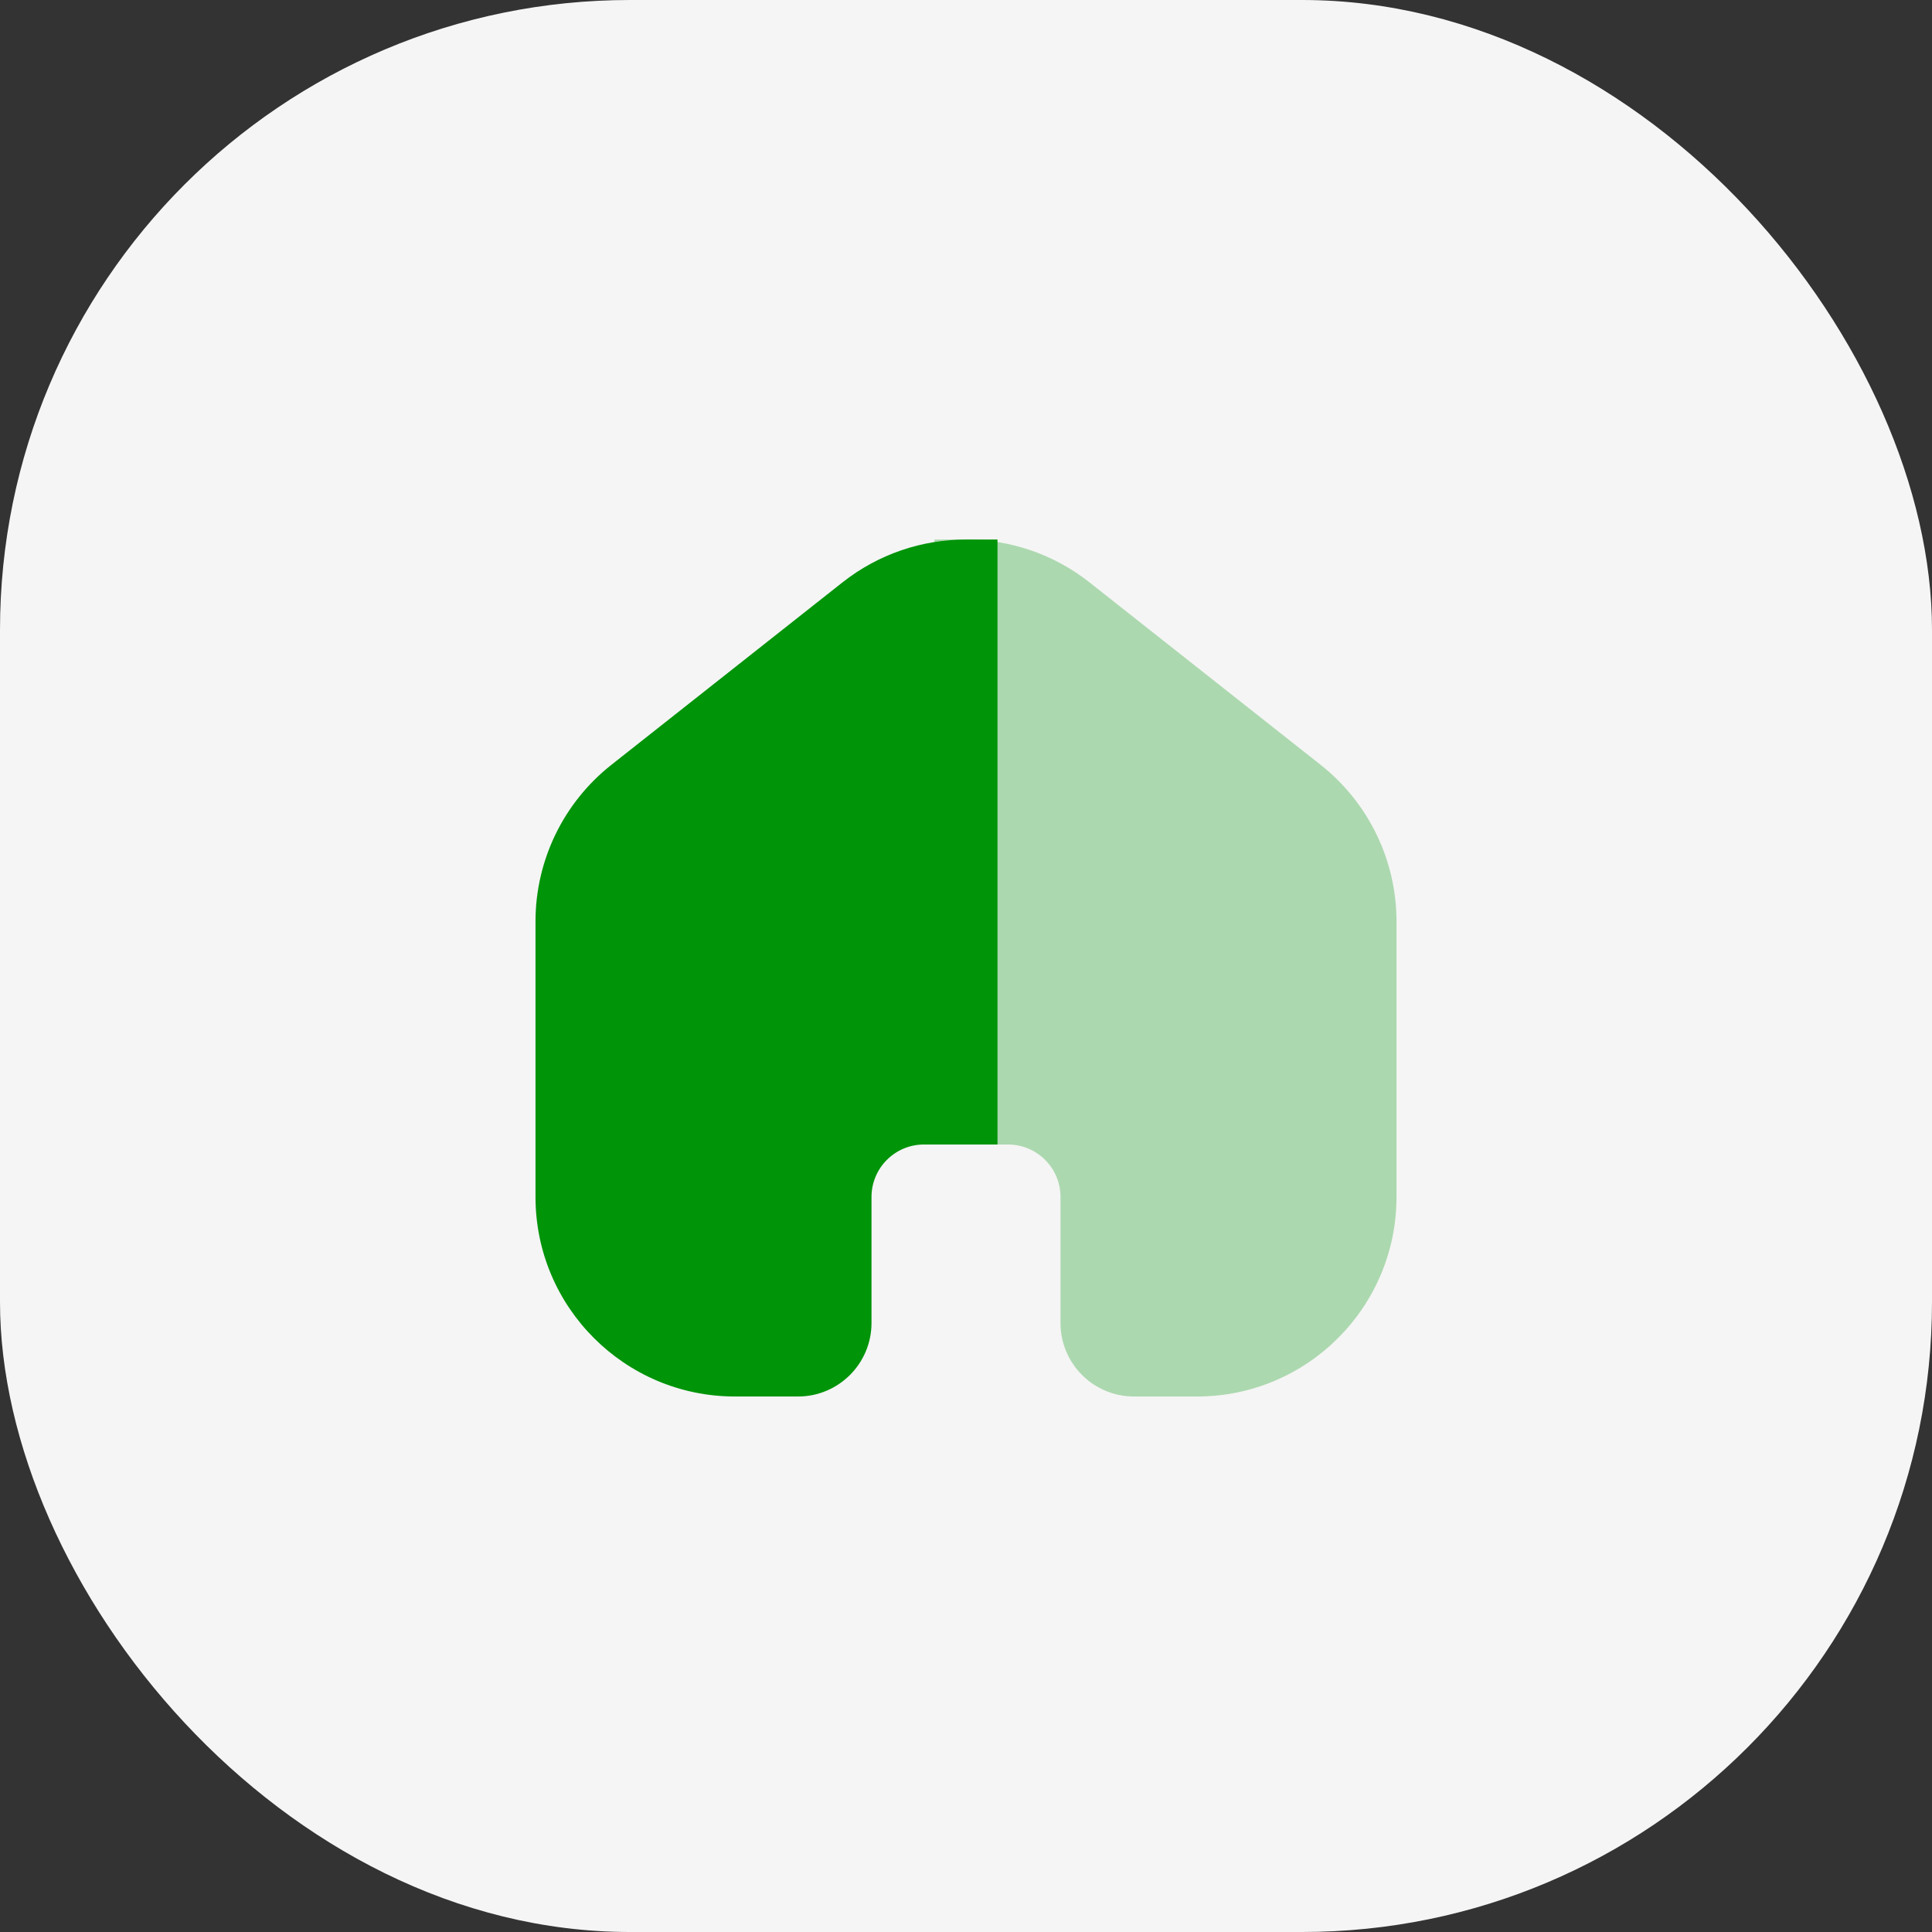
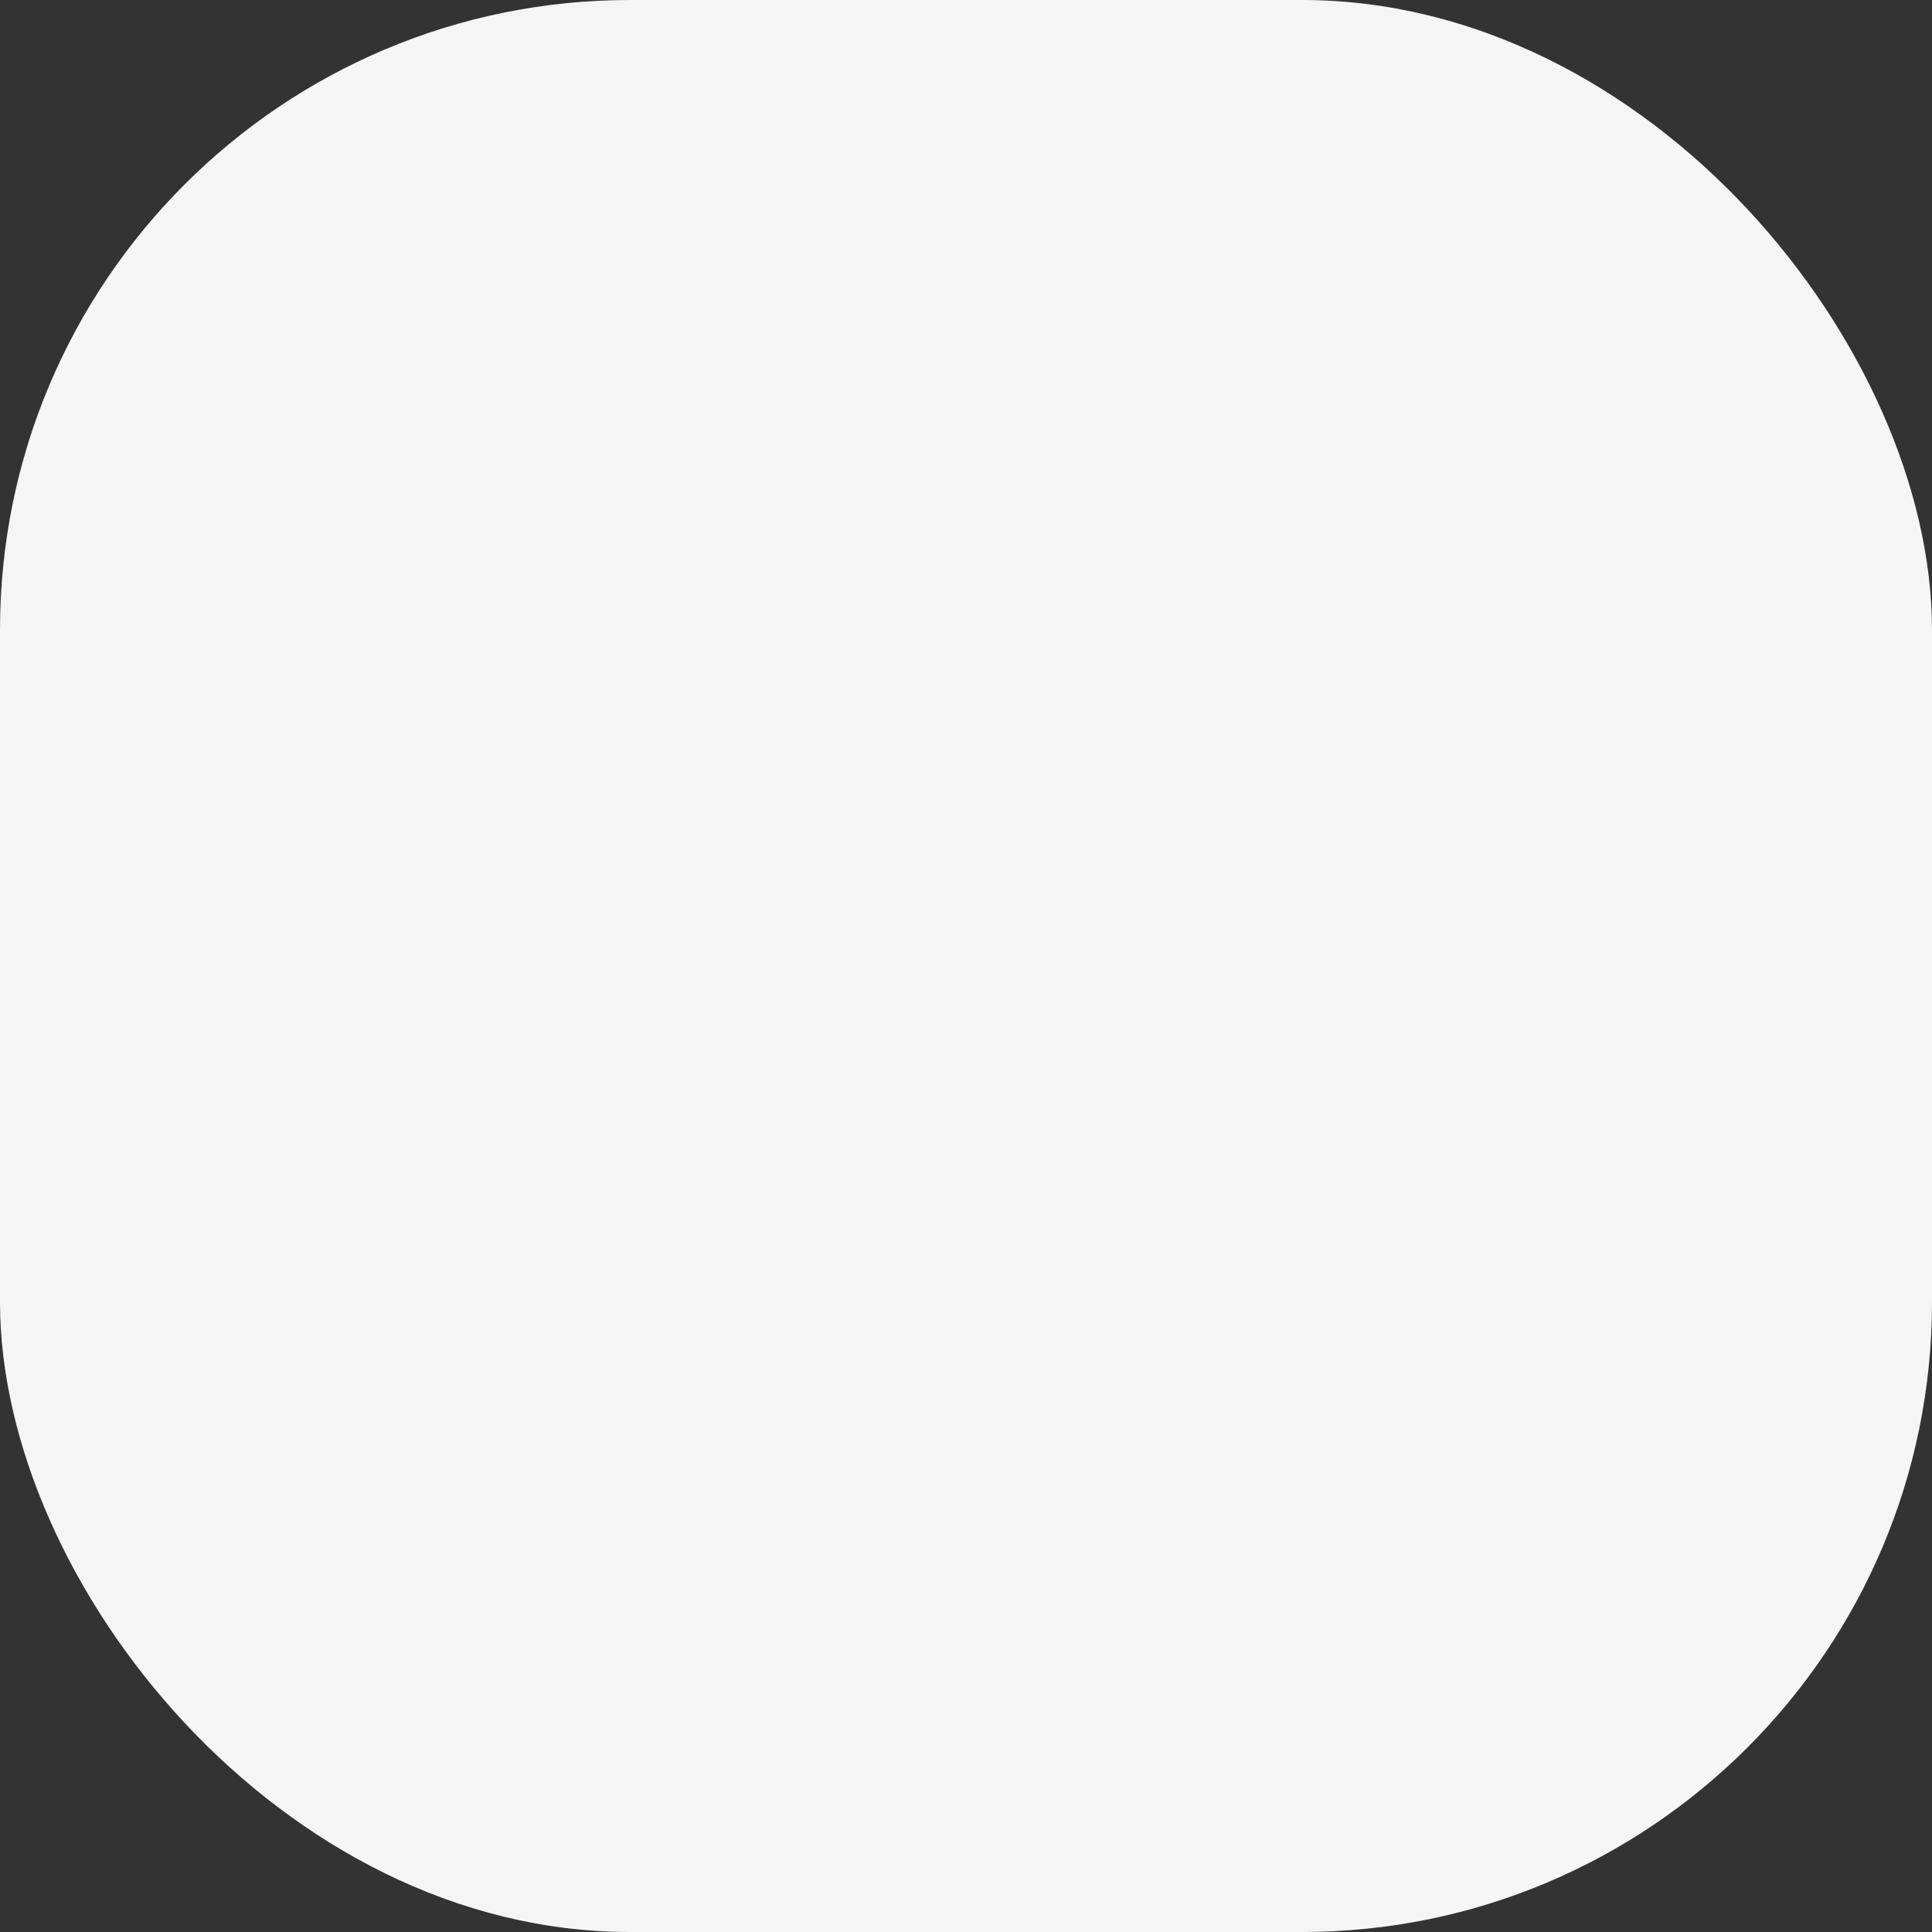
<svg xmlns="http://www.w3.org/2000/svg" width="46" height="46" viewBox="0 0 46 46" fill="none">
  <rect x="0" y="0" width="46" height="46" fill="#333333" stroke="none" />
  <rect width="46" height="46" rx="15" fill="#F5F5F5" />
-   <path fill-rule="evenodd" clip-rule="evenodd" d="M23 13.596C22.124 13.596 21.248 13.883 20.521 14.457L15.021 18.799C14.061 19.557 13.5 20.714 13.5 21.938V28.5C13.5 30.709 15.291 32.5 17.5 32.5H19C19.552 32.5 20 32.052 20 31.5V28.5C20 27.395 20.895 26.5 22 26.5H23V13.596Z" fill="#009409" />
-   <path d="M20.521 14.457L20.057 13.868L20.057 13.868L20.521 14.457ZM23 13.596H23.75V12.846L23 12.846L23 13.596ZM15.021 18.799L15.486 19.387L15.486 19.387L15.021 18.799ZM23 26.5V27.25H23.75V26.5H23ZM20.986 15.045C21.577 14.579 22.288 14.346 23 14.346L23 12.846C21.96 12.846 20.919 13.187 20.057 13.868L20.986 15.045ZM15.486 19.387L20.986 15.045L20.057 13.868L14.557 18.21L15.486 19.387ZM14.25 21.938C14.25 20.944 14.706 20.004 15.486 19.387L14.557 18.21C13.416 19.111 12.75 20.485 12.75 21.938H14.25ZM14.25 28.5V21.938H12.75V28.5H14.25ZM17.5 31.75C15.705 31.75 14.25 30.295 14.25 28.5H12.75C12.75 31.123 14.877 33.25 17.5 33.25V31.75ZM19 31.75H17.5V33.25H19V31.75ZM19.25 31.5C19.25 31.638 19.138 31.75 19 31.75V33.25C19.966 33.25 20.75 32.466 20.75 31.5H19.25ZM19.25 28.5V31.5H20.75V28.5H19.25ZM22 25.75C20.481 25.75 19.25 26.981 19.25 28.5H20.75C20.75 27.809 21.31 27.25 22 27.25V25.75ZM23 25.75H22V27.25H23V25.75ZM23.75 26.5V13.596H22.25V26.5H23.75Z" fill="#009409" />
  <g opacity="0.3">
-     <path fill-rule="evenodd" clip-rule="evenodd" d="M23 13.596C23.876 13.596 24.752 13.883 25.479 14.457L30.979 18.799C31.939 19.557 32.5 20.714 32.5 21.938V28.5C32.5 30.709 30.709 32.5 28.5 32.5H27C26.448 32.5 26 32.052 26 31.5V28.5C26 27.395 25.105 26.5 24 26.5H23V13.596Z" fill="#009409" />
-     <path d="M25.479 14.457L25.943 13.868L25.943 13.868L25.479 14.457ZM23 13.596H22.25V12.846L23 12.846L23 13.596ZM30.979 18.799L30.514 19.387L30.514 19.387L30.979 18.799ZM23 26.5V27.25H22.25V26.5H23ZM25.014 15.045C24.423 14.579 23.712 14.346 23 14.346L23 12.846C24.04 12.846 25.081 13.187 25.943 13.868L25.014 15.045ZM30.514 19.387L25.014 15.045L25.943 13.868L31.443 18.21L30.514 19.387ZM31.75 21.938C31.75 20.944 31.294 20.004 30.514 19.387L31.443 18.21C32.584 19.111 33.25 20.485 33.25 21.938H31.75ZM31.75 28.5V21.938H33.25V28.5H31.75ZM28.5 31.75C30.295 31.75 31.75 30.295 31.75 28.5H33.25C33.25 31.123 31.123 33.25 28.5 33.25V31.75ZM27 31.75H28.5V33.25H27V31.75ZM26.75 31.5C26.75 31.638 26.862 31.75 27 31.75V33.25C26.034 33.25 25.25 32.466 25.25 31.5H26.75ZM26.75 28.5V31.5H25.25V28.5H26.75ZM24 25.75C25.519 25.75 26.75 26.981 26.75 28.5H25.25C25.25 27.809 24.69 27.25 24 27.25V25.75ZM23 25.75H24V27.25H23V25.75ZM22.25 26.5V13.596H23.75V26.5H22.25Z" fill="#009409" />
-   </g>
+     </g>
</svg>